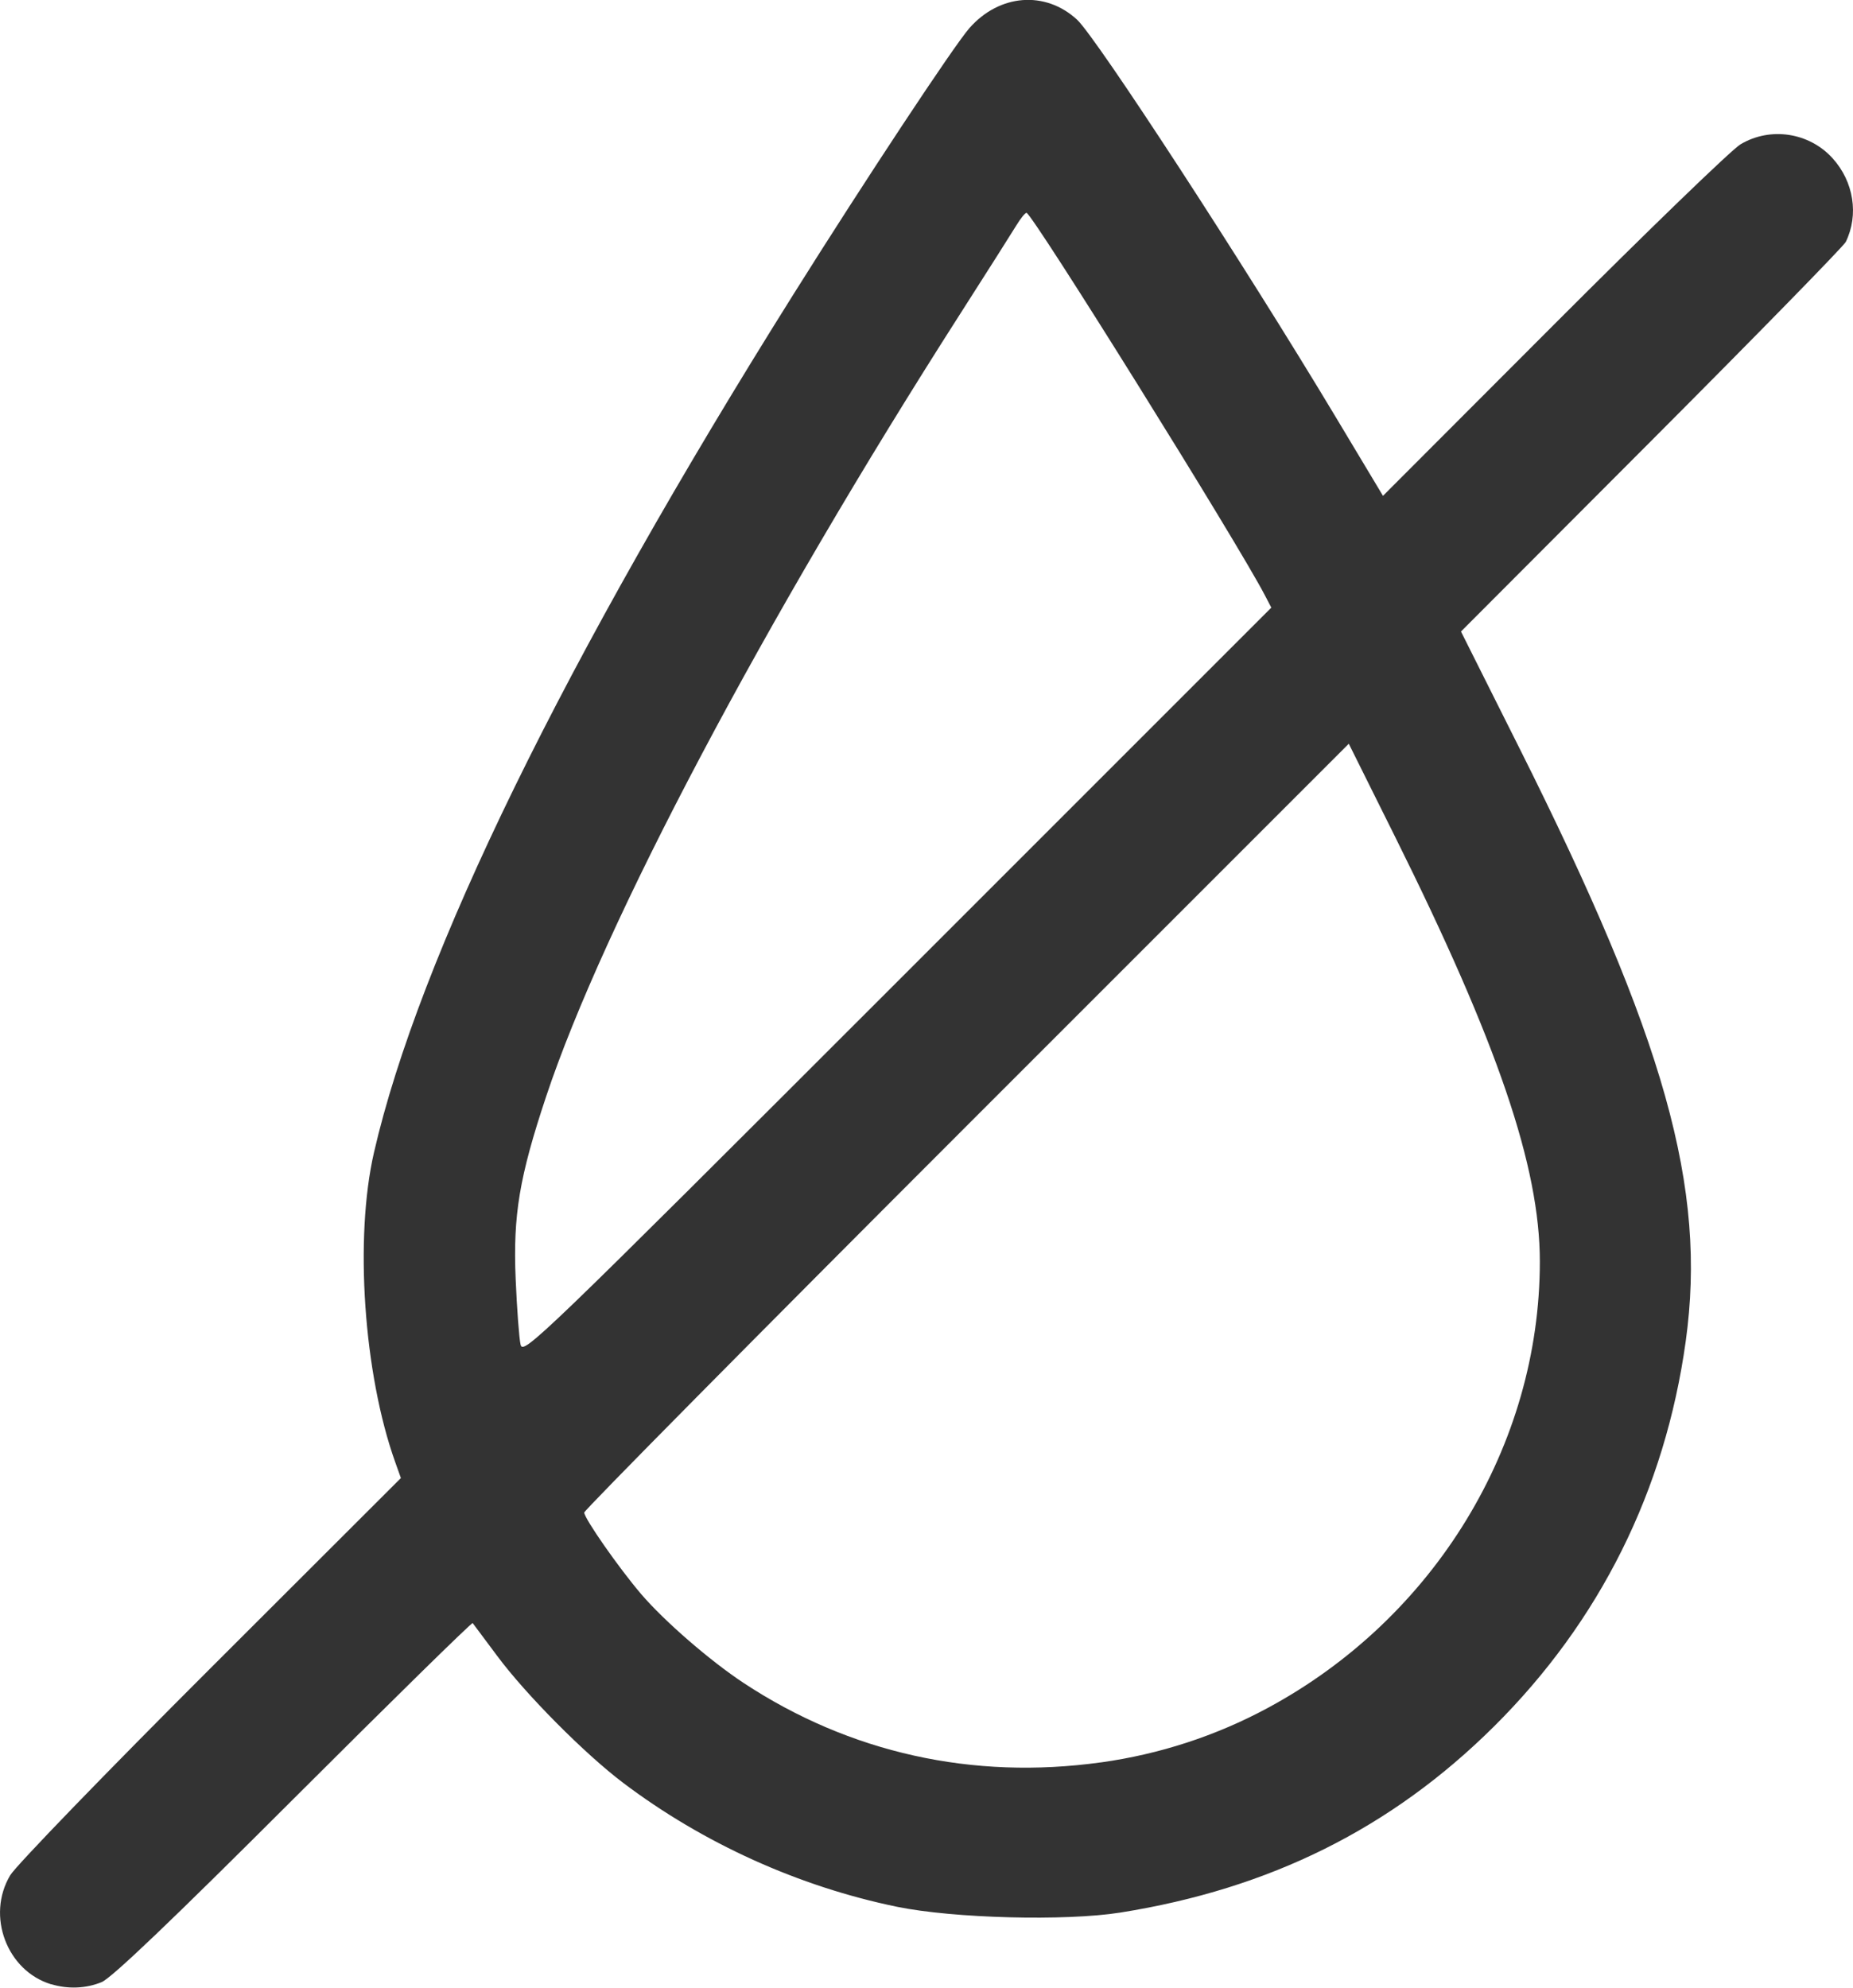
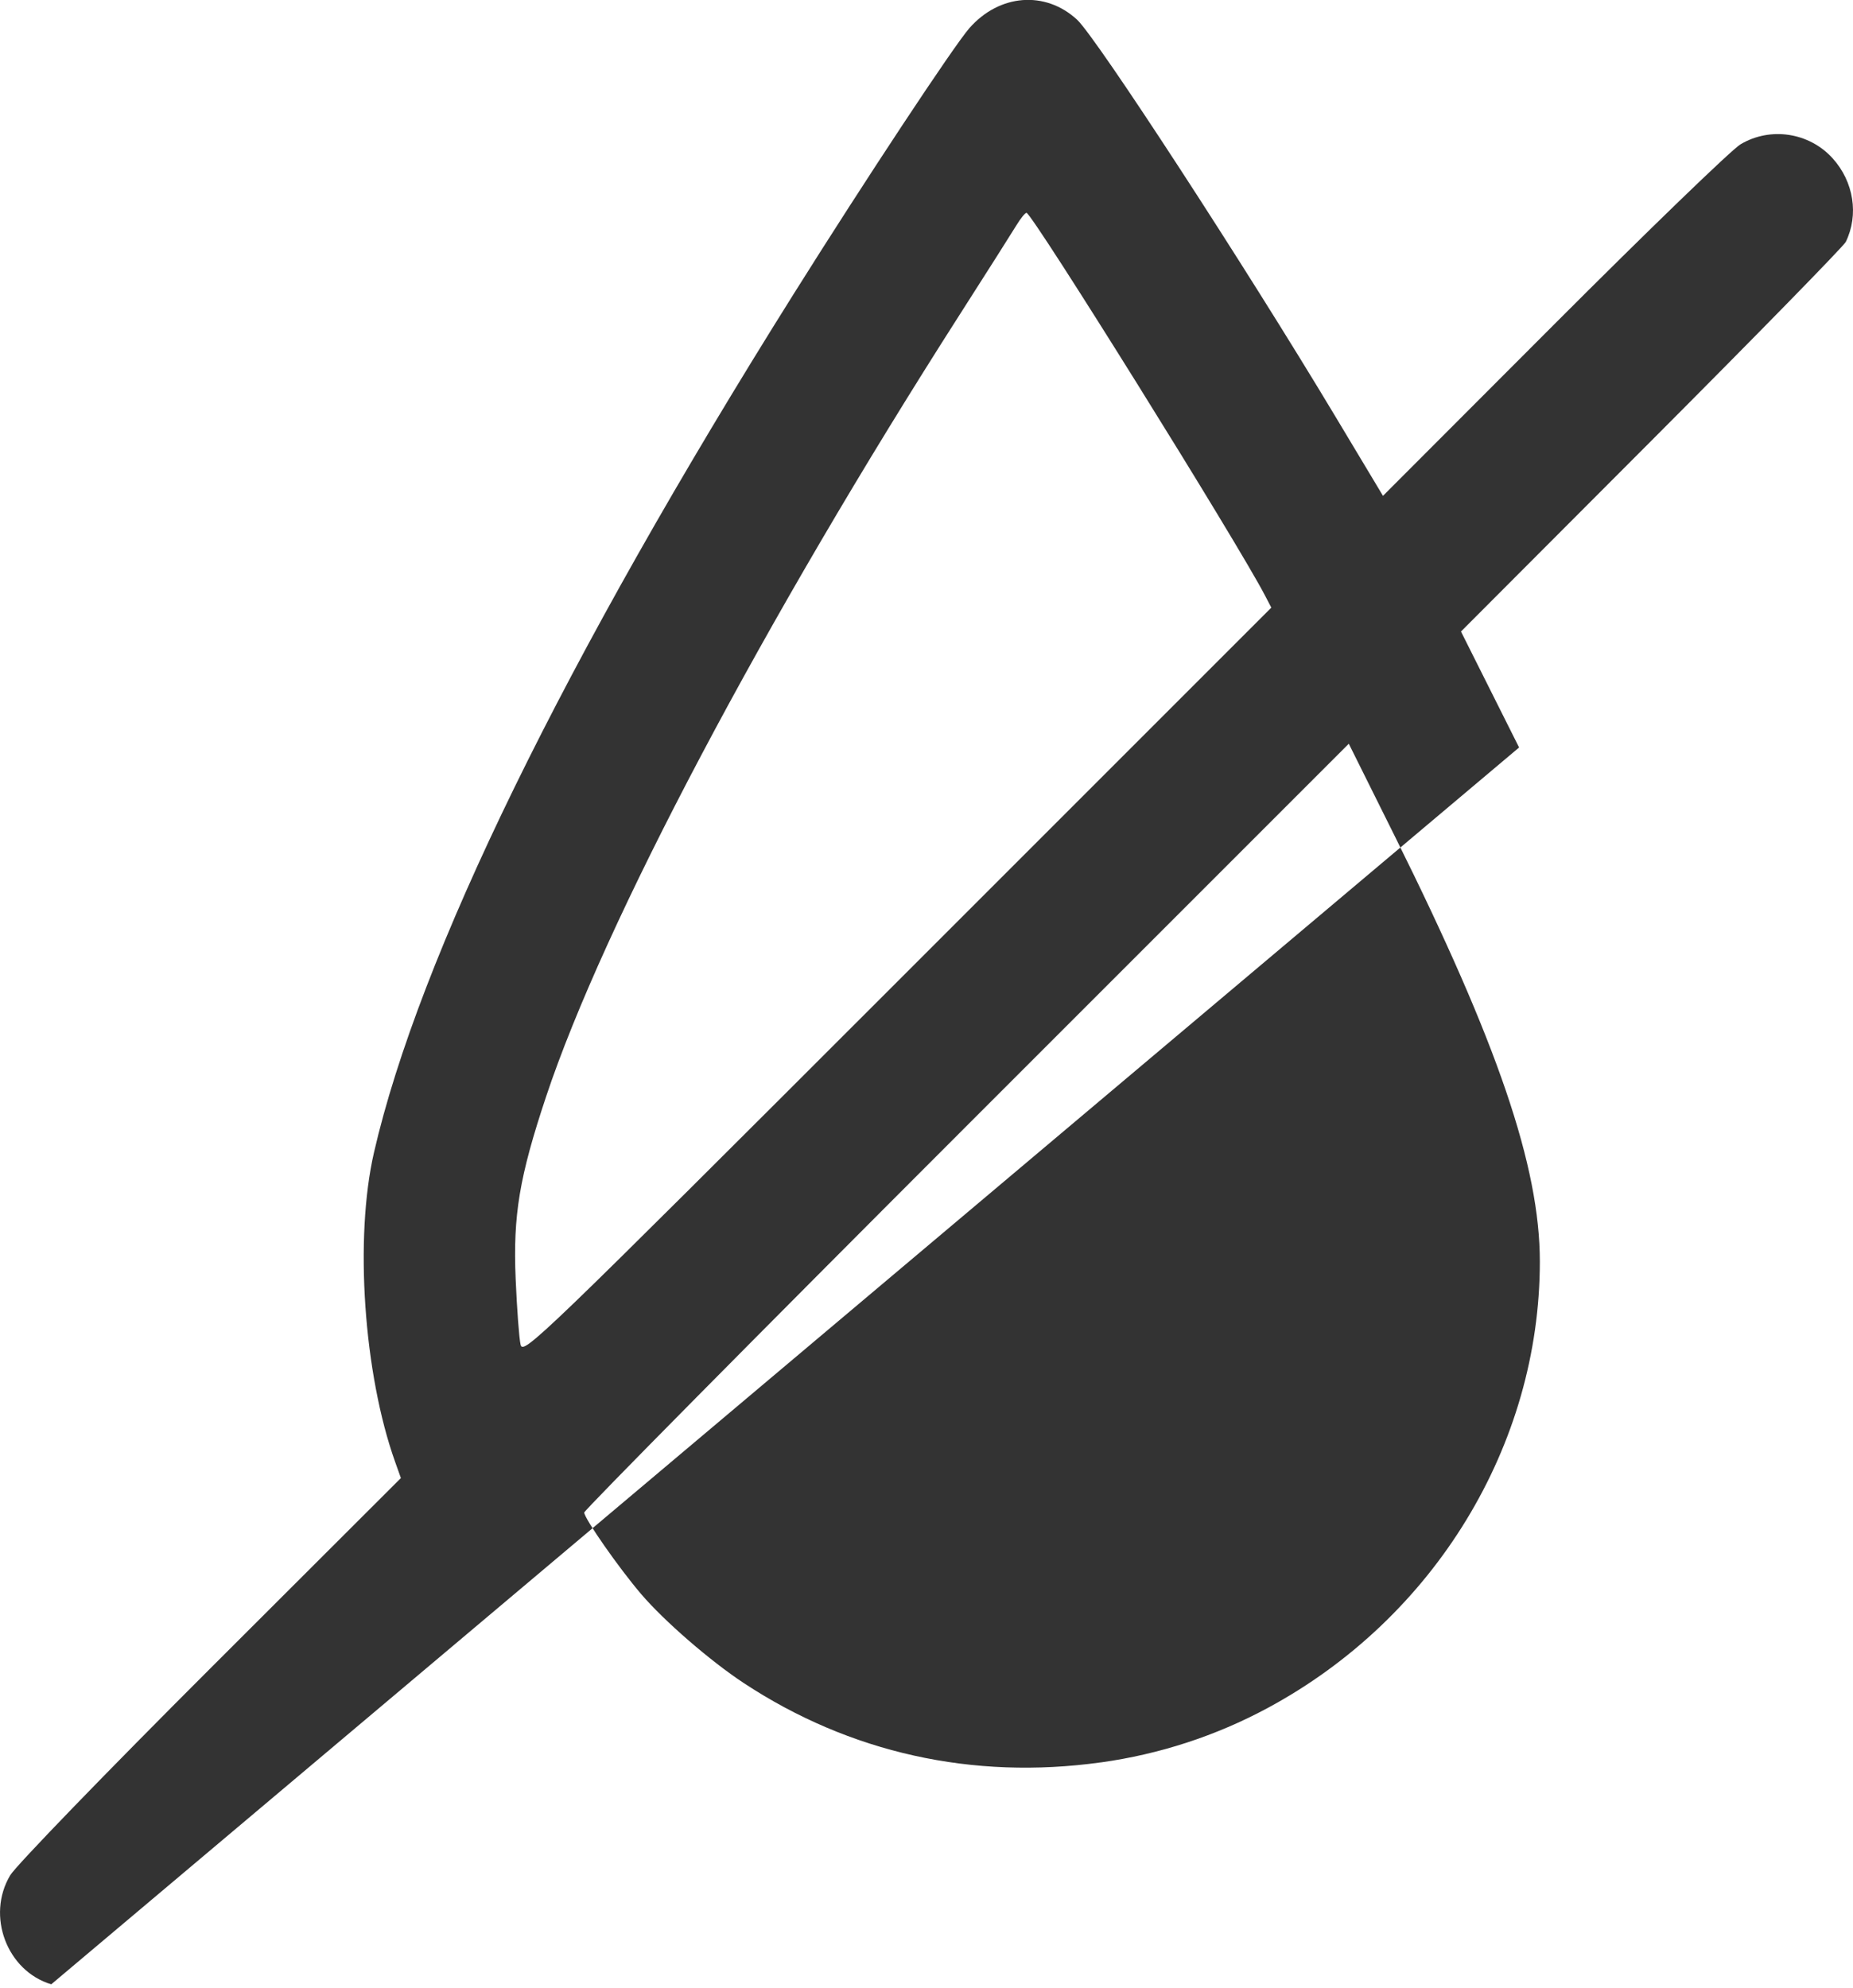
<svg xmlns="http://www.w3.org/2000/svg" xmlns:ns1="http://sodipodi.sourceforge.net/DTD/sodipodi-0.dtd" xmlns:ns2="http://www.inkscape.org/namespaces/inkscape" width="46.615mm" height="50mm" viewBox="0 0 46.615 50" version="1.1" id="svg1" xml:space="preserve" ns1:docname="drought tollerance.svg" ns2:export-filename="drought tollerance.png" ns2:export-xdpi="24.527681" ns2:export-ydpi="24.527681" ns2:version="1.3.2 (091e20e, 2023-11-25)">
  <ns1:namedview id="namedview1" pagecolor="#ffffff" bordercolor="#666666" borderopacity="1.0" ns2:showpageshadow="2" ns2:pageopacity="0.0" ns2:pagecheckerboard="0" ns2:deskcolor="#d1d1d1" ns2:document-units="mm" ns2:zoom="0.3911096" ns2:cx="346.4502" ns2:cy="378.41055" ns2:window-width="1440" ns2:window-height="847" ns2:window-x="0" ns2:window-y="25" ns2:window-maximized="1" ns2:current-layer="layer1" />
  <defs id="defs1" />
  <g ns2:label="Layer 1" ns2:groupmode="layer" id="layer1" transform="translate(-531.192,-36.518)">
-     <path style="fill:#333333;stroke-width:1;fill-opacity:1" d="m 532.481,86.434 c -1.116,-0.337 -1.639,-1.723 -1.033,-2.742 0.142,-0.239 2.412,-2.586 5.044,-5.214 l 4.785,-4.779 -0.143,-0.401 c -0.794,-2.221 -1.028,-5.64 -0.534,-7.789 1.13,-4.916 4.786,-12.396 10.552,-21.587 1.805,-2.877 4.034,-6.249 4.427,-6.697 0.754,-0.858 1.908,-0.949 2.707,-0.213 0.487,0.449 4.212,6.17 6.484,9.957 l 1.213,2.022 4.294,-4.3 c 2.361,-2.365 4.476,-4.409 4.699,-4.542 0.753,-0.449 1.73,-0.3 2.319,0.352 0.531,0.588 0.662,1.42 0.331,2.101 -0.052,0.107 -2.252,2.357 -4.888,4.999 l -4.793,4.803 1.462,2.917 c 3.674,7.331 4.727,11.081 4.192,14.936 -0.52,3.751 -2.159,7.043 -4.822,9.689 -2.58,2.562 -5.635,4.084 -9.402,4.683 -1.38,0.219 -4.199,0.146 -5.619,-0.146 -2.47,-0.508 -4.876,-1.597 -6.889,-3.118 -0.968,-0.732 -2.45,-2.225 -3.169,-3.194 -0.318,-0.429 -0.595,-0.8 -0.615,-0.824 -0.02,-0.024 -2.046,1.964 -4.503,4.418 -3.067,3.065 -4.581,4.51 -4.83,4.613 -0.391,0.162 -0.847,0.181 -1.269,0.053 z m 26.405,-5.582 c 1.478,-0.206 2.892,-0.667 4.194,-1.368 4.197,-2.26 6.849,-6.608 6.849,-11.231 0,-2.387 -1.061,-5.499 -3.643,-10.689 l -1.163,-2.337 -9.617,9.617 c -5.289,5.289 -9.617,9.664 -9.617,9.722 0,0.148 0.879,1.406 1.437,2.057 0.583,0.68 1.731,1.675 2.574,2.231 2.666,1.758 5.762,2.446 8.986,1.997 z m 4.132,-29.348 c -0.678,-1.313 -5.862,-9.63 -6.003,-9.632 -0.035,-4.33e-4 -0.15,0.142 -0.256,0.317 -0.106,0.175 -0.745,1.181 -1.42,2.237 -4.925,7.698 -8.96,15.326 -10.409,19.677 -0.673,2.021 -0.834,2.985 -0.766,4.585 0.032,0.757 0.088,1.501 0.124,1.655 0.063,0.268 0.441,-0.096 9.476,-9.13 l 9.41,-9.41 z" id="path2" />
+     <path style="fill:#333333;stroke-width:1;fill-opacity:1" d="m 532.481,86.434 c -1.116,-0.337 -1.639,-1.723 -1.033,-2.742 0.142,-0.239 2.412,-2.586 5.044,-5.214 l 4.785,-4.779 -0.143,-0.401 c -0.794,-2.221 -1.028,-5.64 -0.534,-7.789 1.13,-4.916 4.786,-12.396 10.552,-21.587 1.805,-2.877 4.034,-6.249 4.427,-6.697 0.754,-0.858 1.908,-0.949 2.707,-0.213 0.487,0.449 4.212,6.17 6.484,9.957 l 1.213,2.022 4.294,-4.3 c 2.361,-2.365 4.476,-4.409 4.699,-4.542 0.753,-0.449 1.73,-0.3 2.319,0.352 0.531,0.588 0.662,1.42 0.331,2.101 -0.052,0.107 -2.252,2.357 -4.888,4.999 l -4.793,4.803 1.462,2.917 z m 26.405,-5.582 c 1.478,-0.206 2.892,-0.667 4.194,-1.368 4.197,-2.26 6.849,-6.608 6.849,-11.231 0,-2.387 -1.061,-5.499 -3.643,-10.689 l -1.163,-2.337 -9.617,9.617 c -5.289,5.289 -9.617,9.664 -9.617,9.722 0,0.148 0.879,1.406 1.437,2.057 0.583,0.68 1.731,1.675 2.574,2.231 2.666,1.758 5.762,2.446 8.986,1.997 z m 4.132,-29.348 c -0.678,-1.313 -5.862,-9.63 -6.003,-9.632 -0.035,-4.33e-4 -0.15,0.142 -0.256,0.317 -0.106,0.175 -0.745,1.181 -1.42,2.237 -4.925,7.698 -8.96,15.326 -10.409,19.677 -0.673,2.021 -0.834,2.985 -0.766,4.585 0.032,0.757 0.088,1.501 0.124,1.655 0.063,0.268 0.441,-0.096 9.476,-9.13 l 9.41,-9.41 z" id="path2" />
  </g>
</svg>